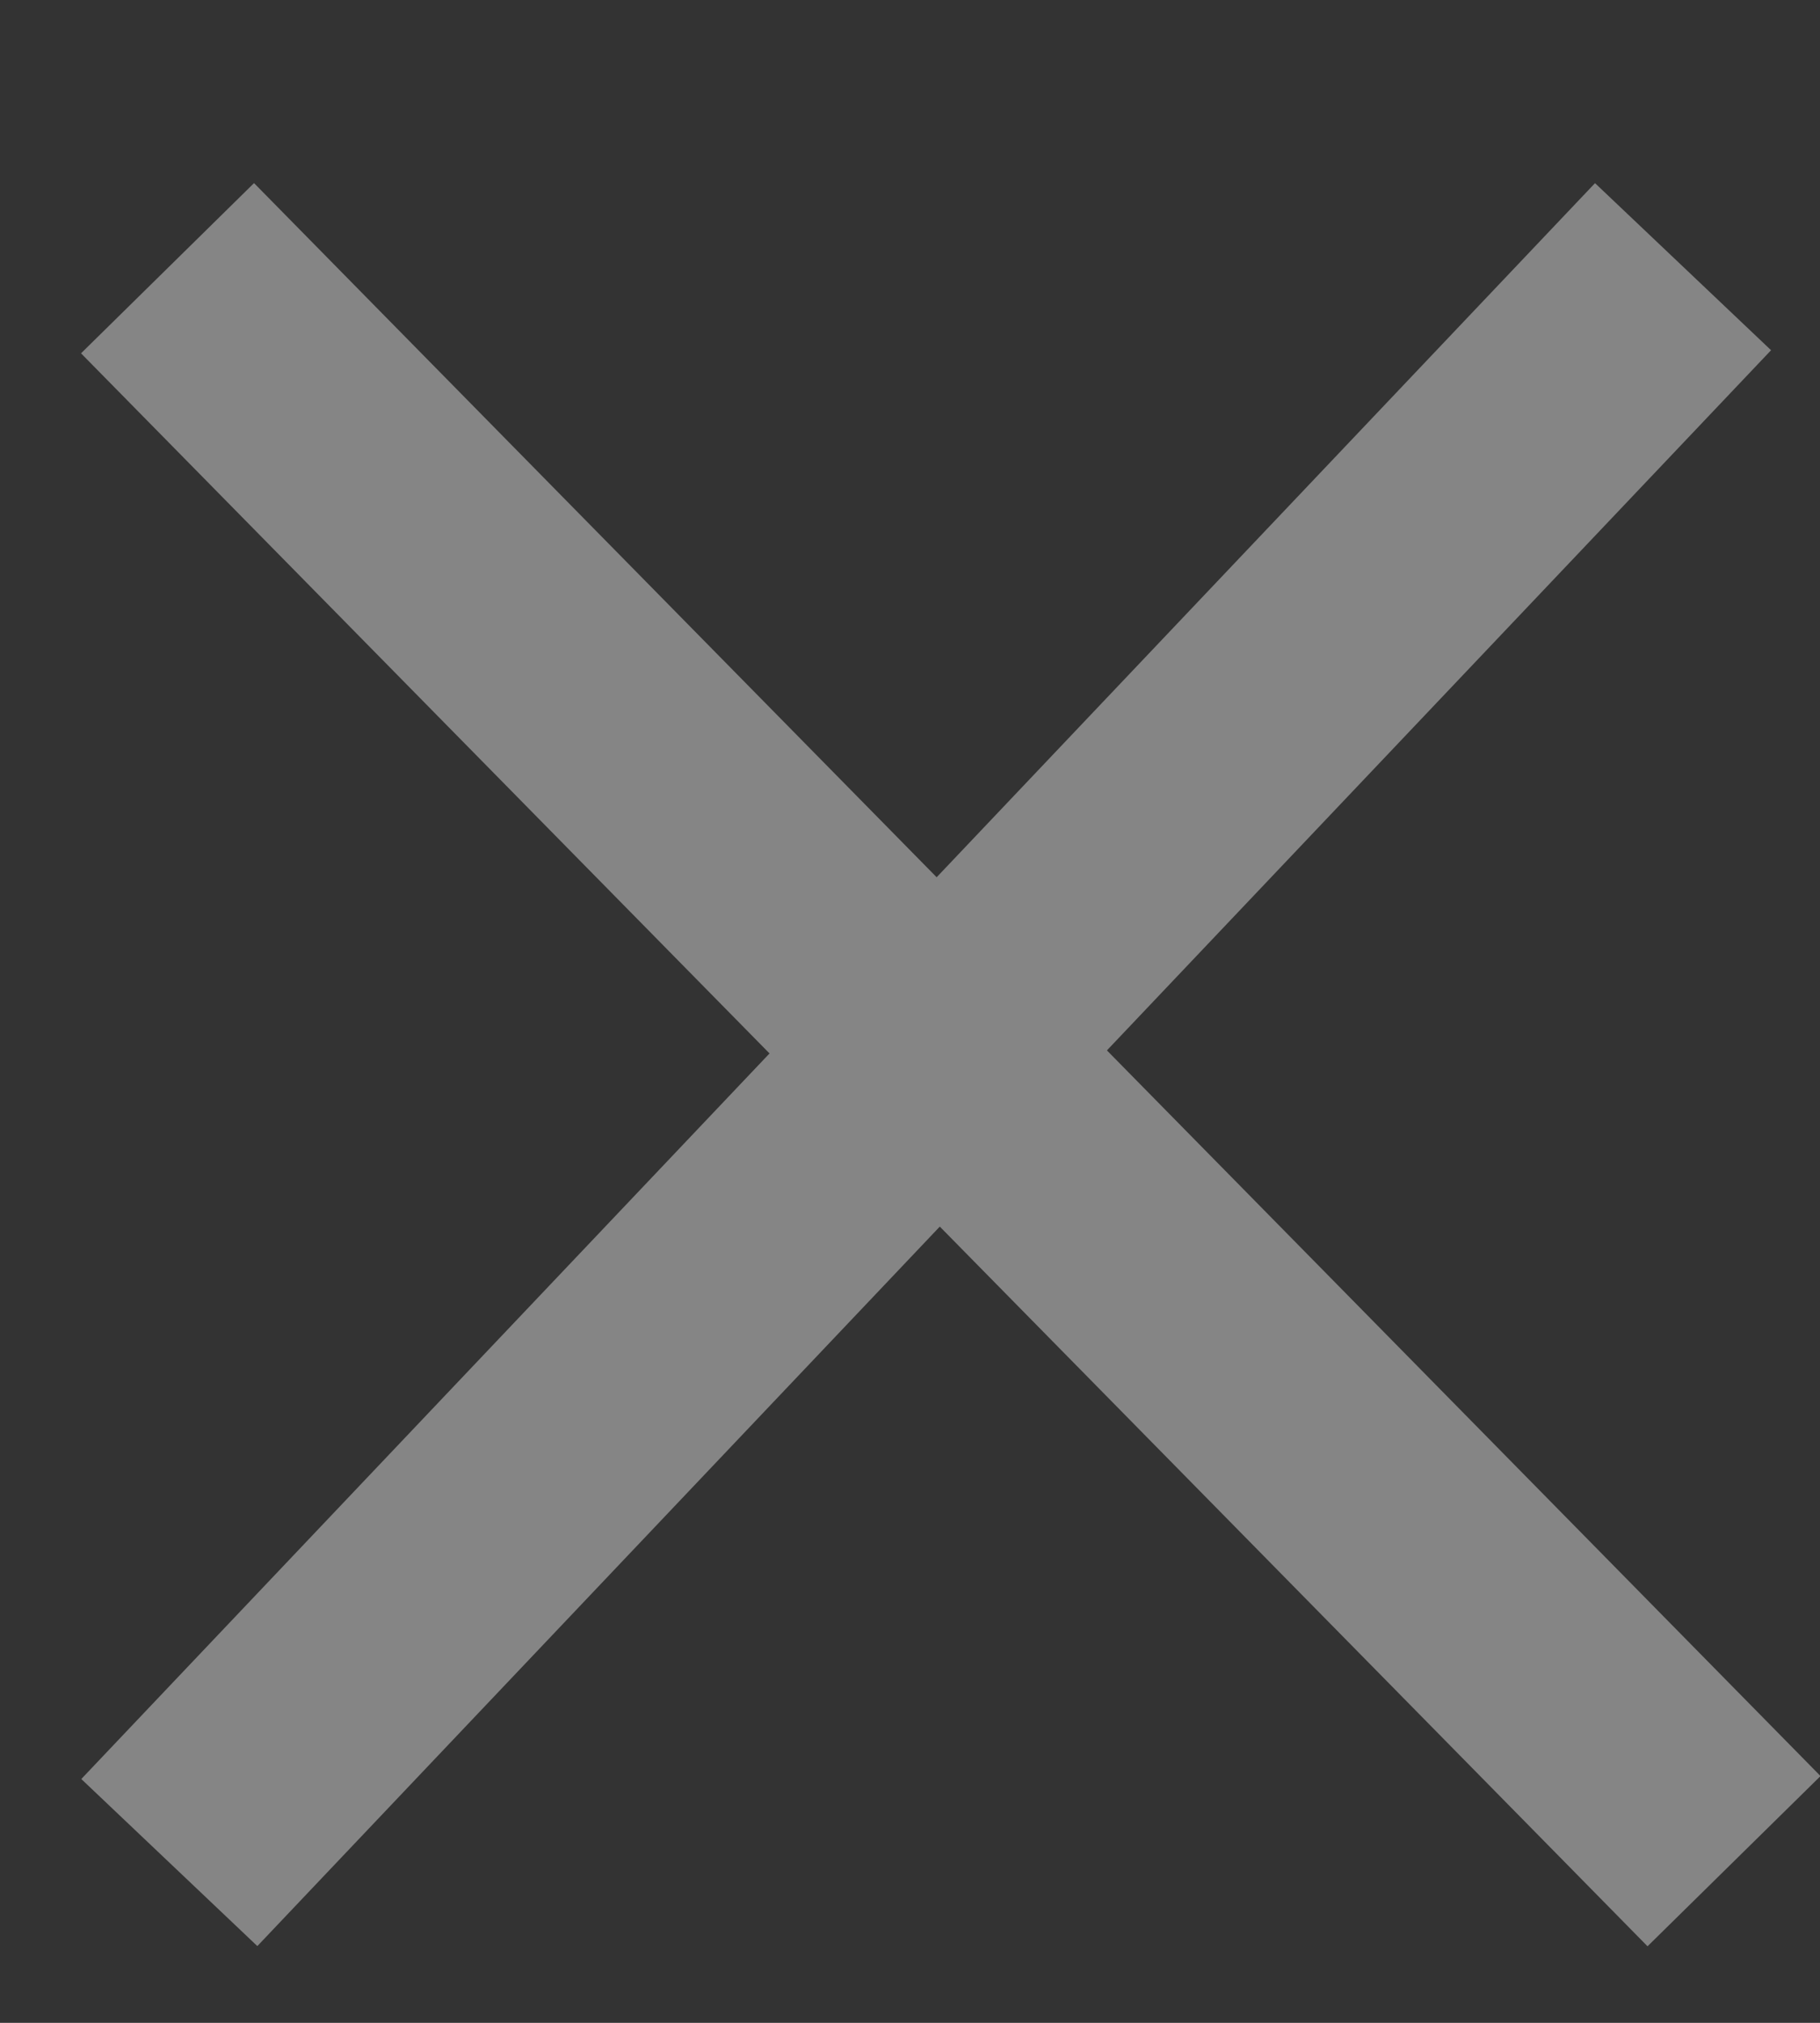
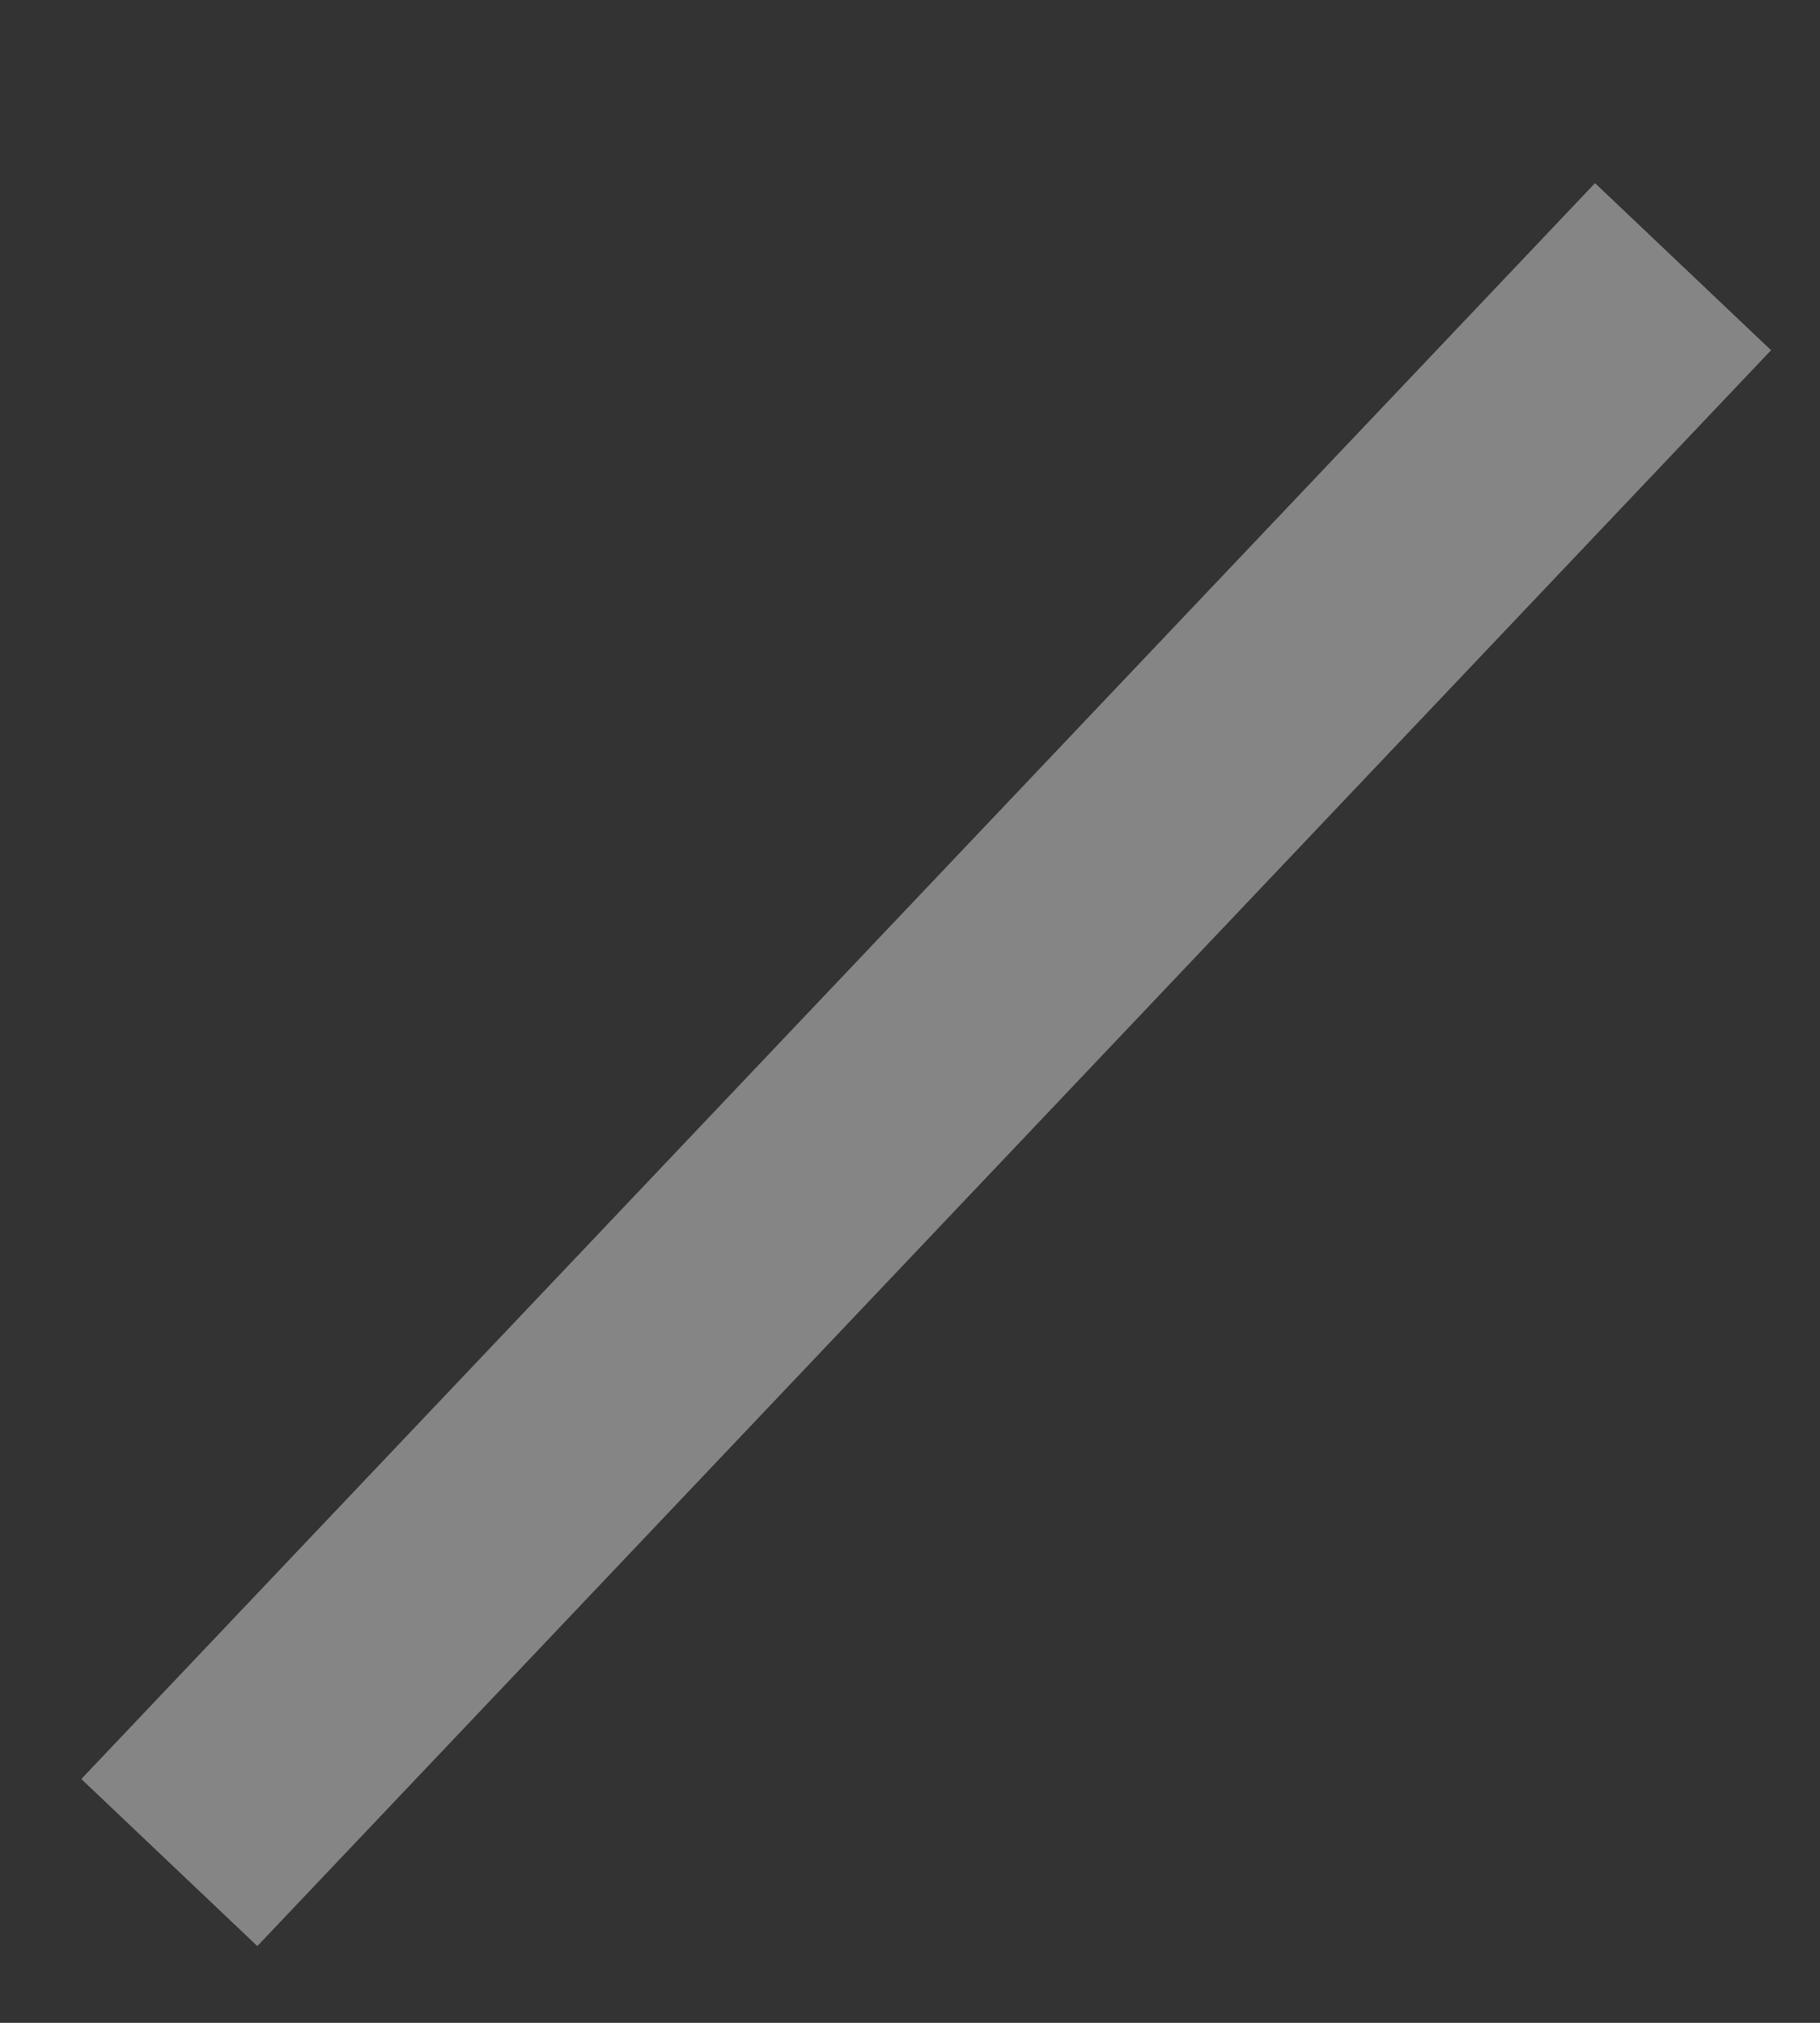
<svg xmlns="http://www.w3.org/2000/svg" width="9px" height="10px" viewBox="0 0 9 10" version="1.1">
  <rect x="0" y="0" width="9" height="10" fill="#333333" stroke="none" />
  <title>FE09BE7F-E660-4A0F-B40F-C6EEAE62058C</title>
  <desc>Created with sketchtool.</desc>
  <g id="Page-2" stroke="none" stroke-width="1" fill="none" fill-rule="evenodd" opacity="0.401" stroke-linecap="square">
    <g id="Mobile" transform="translate(-9, -25)" fill-rule="nonzero" stroke="#FFFFFF" stroke-width="1.2">
      <g id="Group-3" transform="translate(9, 26)">
        <path d="M-0.256,4.39 L9.416,4.136" id="Line" transform="translate(4.58, 4.263) rotate(135) translate(-4.58, -4.263) " />
-         <path d="M-0.221,4.223 L9.625,4.304" id="Line" transform="translate(4.702, 4.263) rotate(45) translate(-4.702, -4.263) " />
      </g>
    </g>
  </g>
</svg>